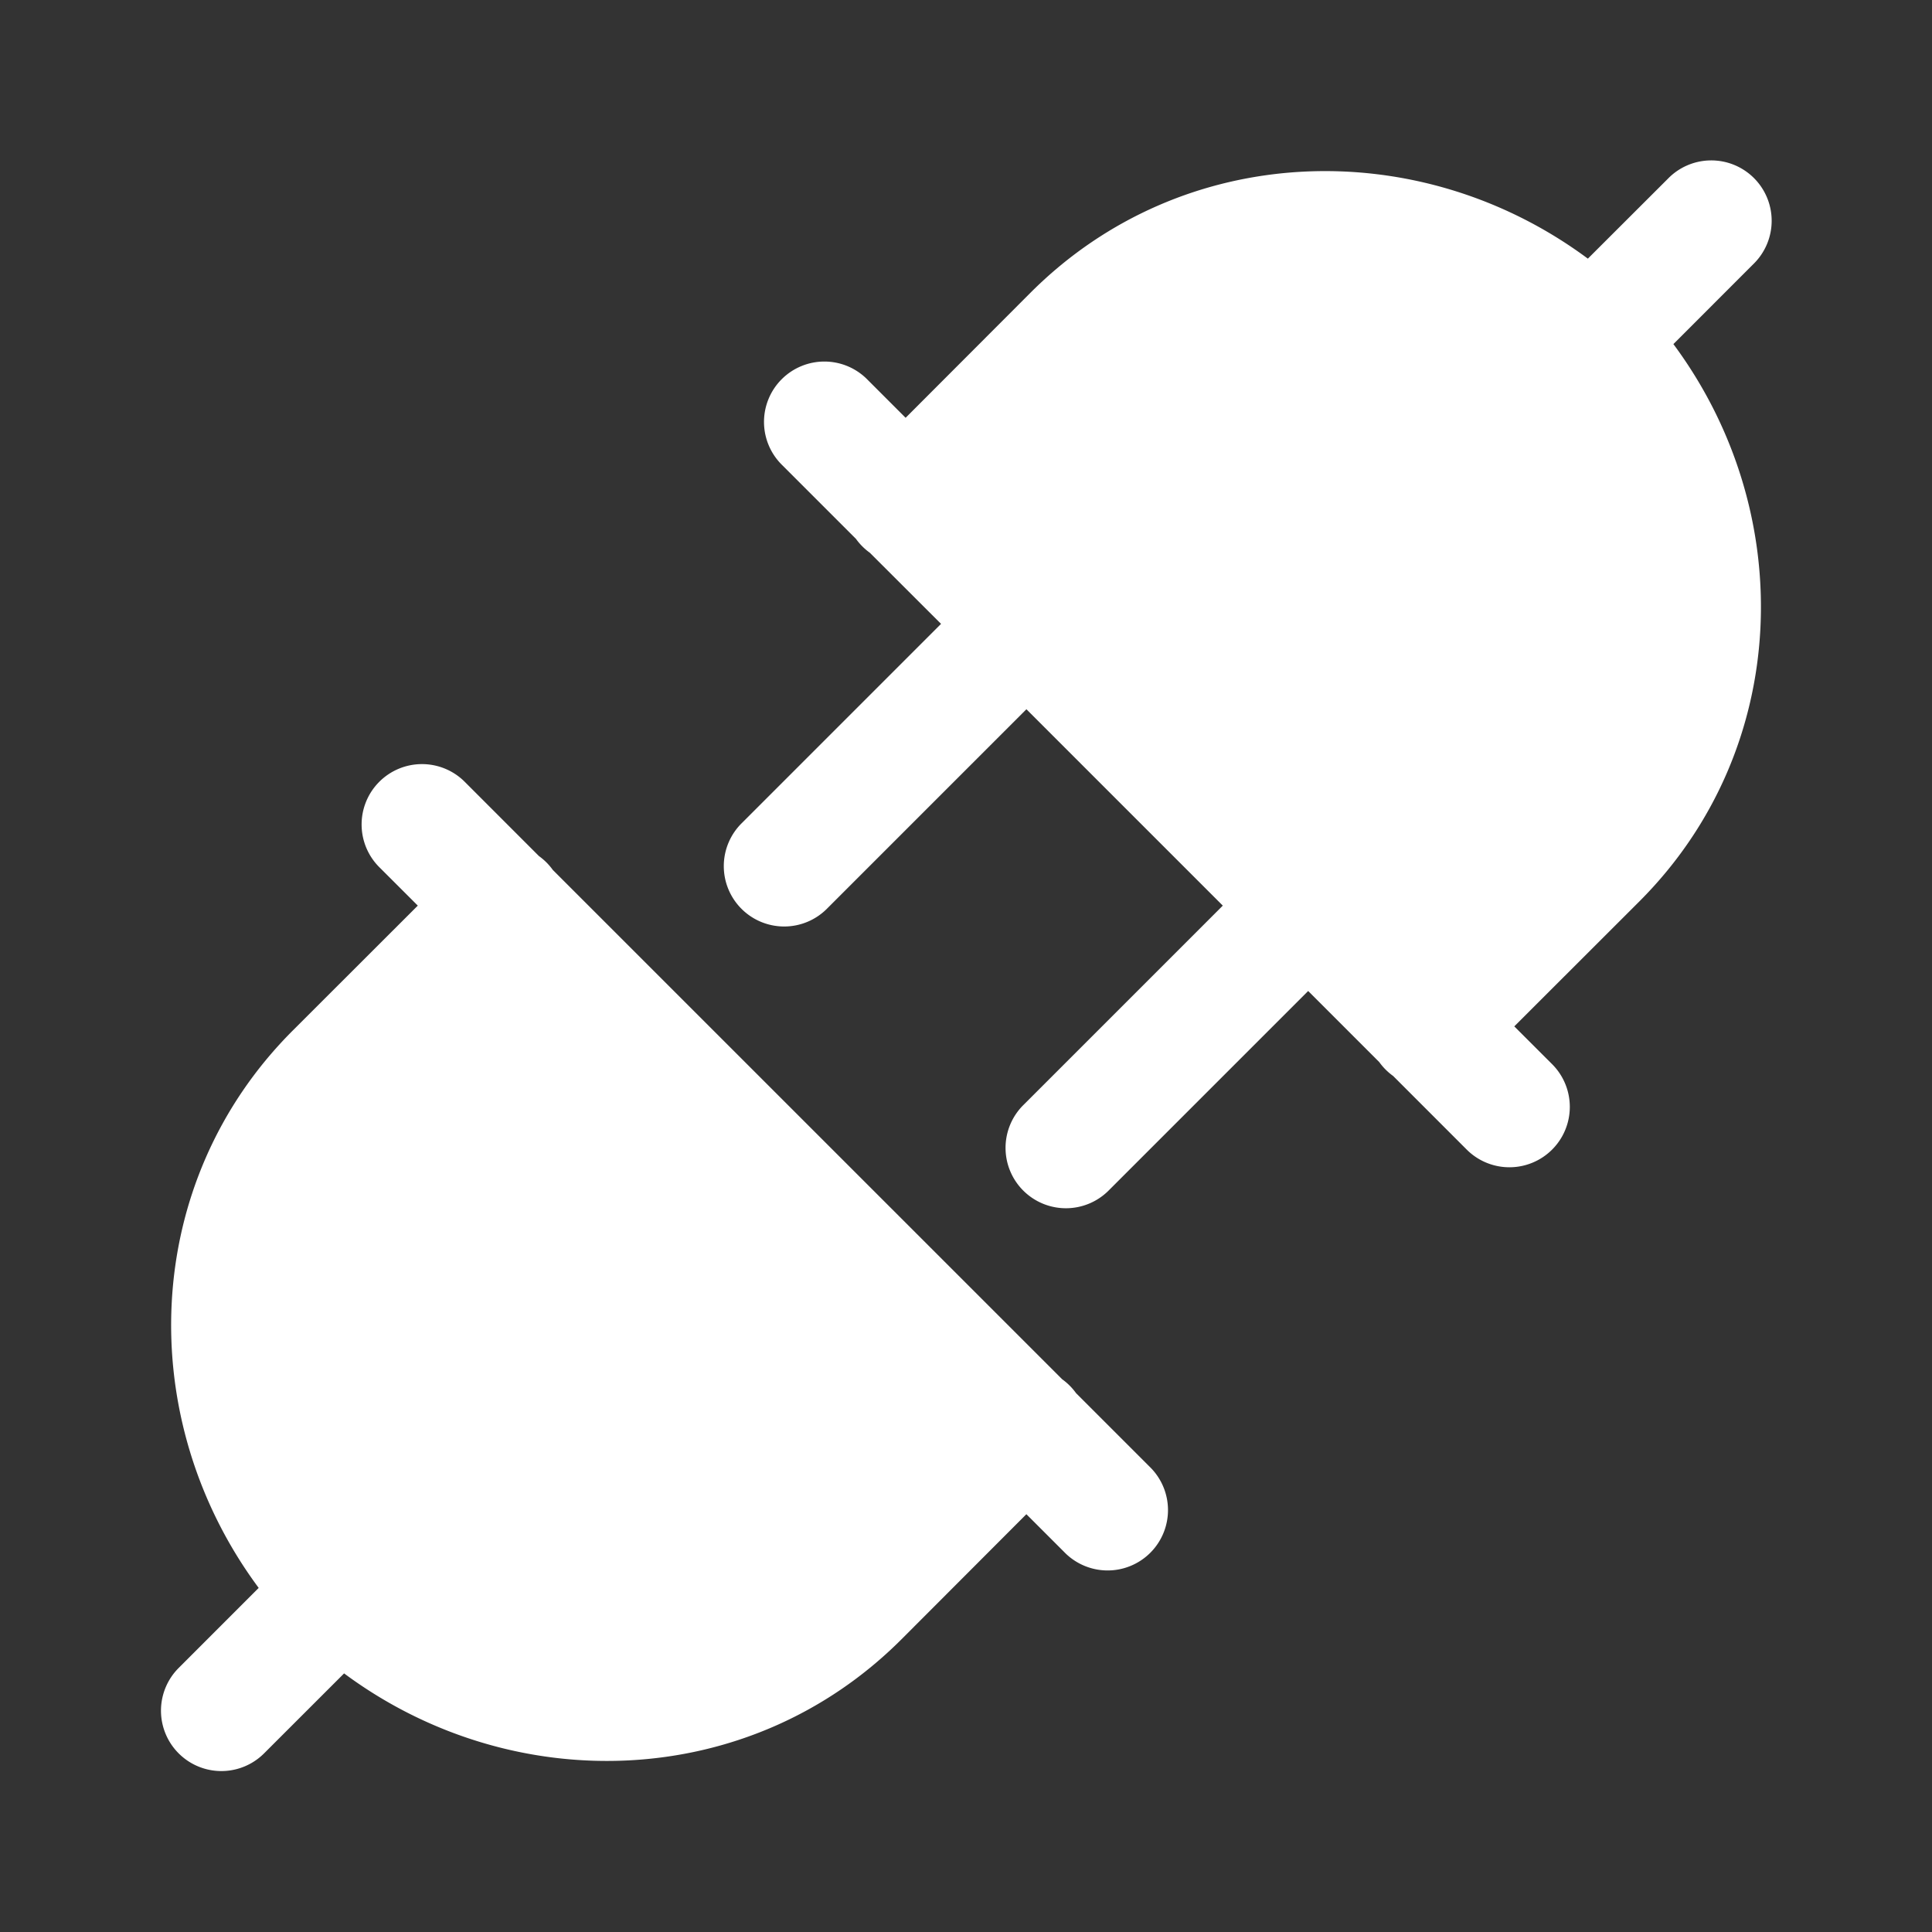
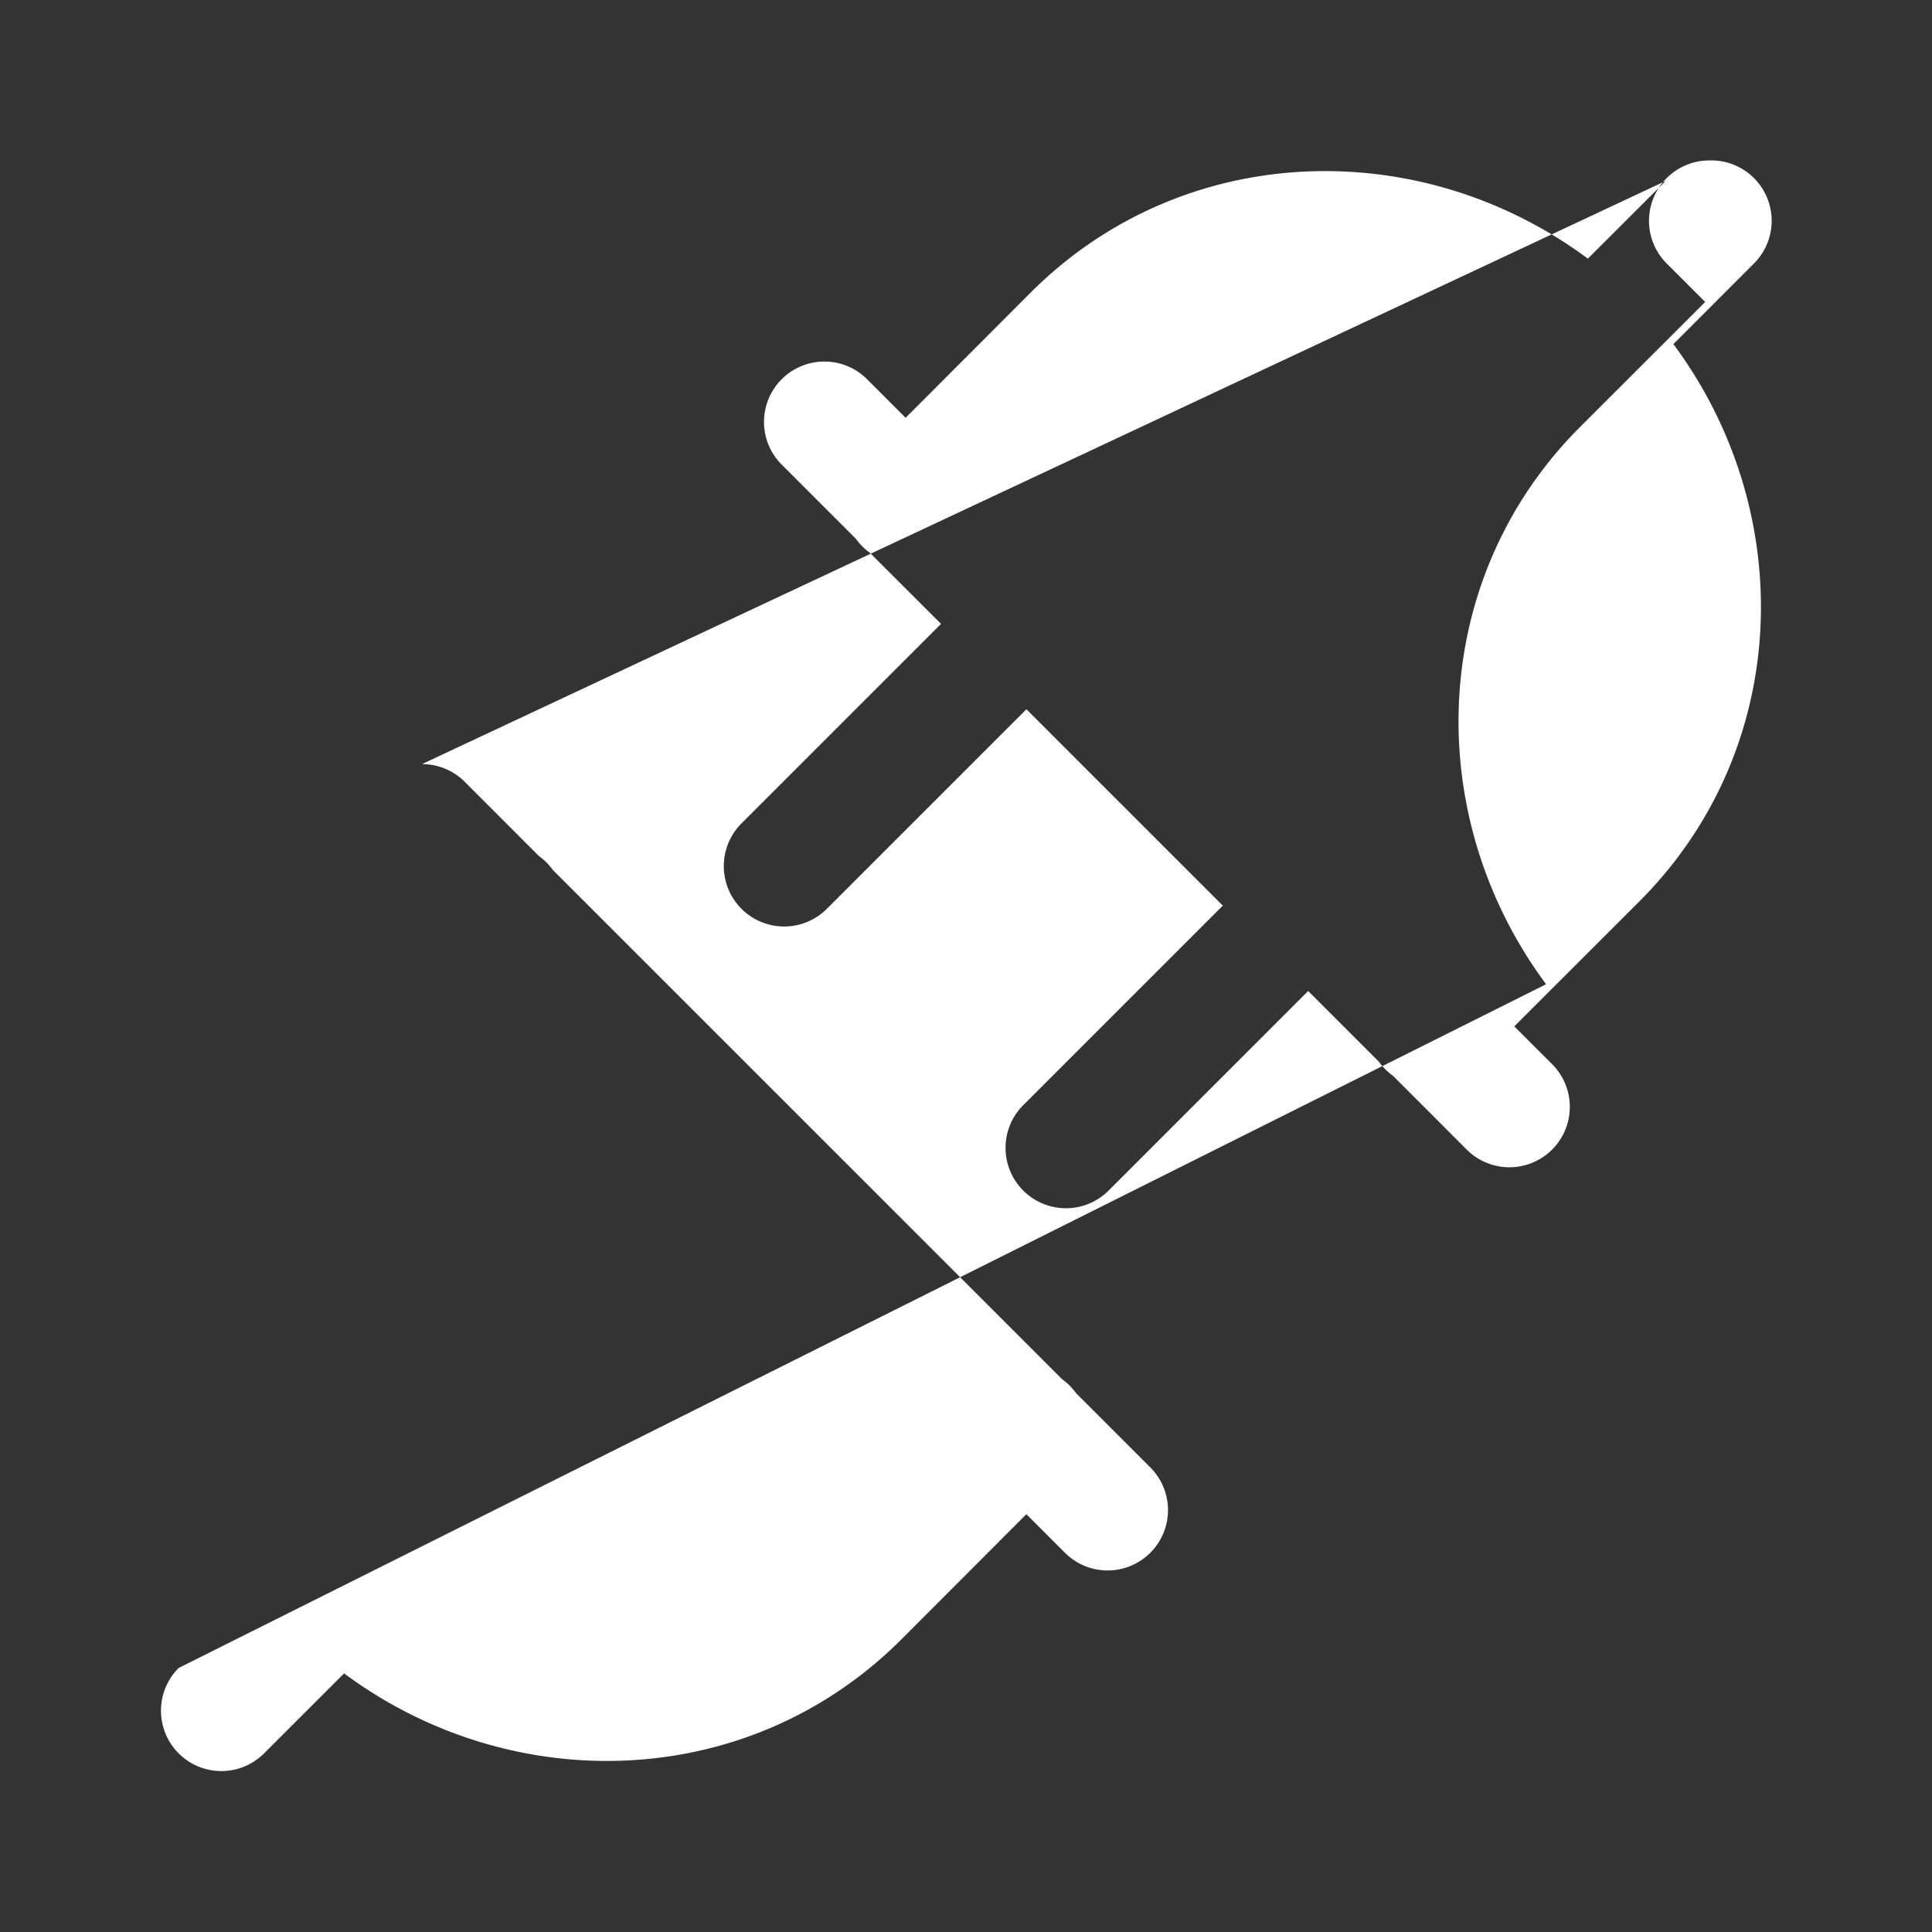
<svg xmlns="http://www.w3.org/2000/svg" viewBox="0 0 48 48" fill="#fff">
  <rect x="0" y="0" width="48" height="48" fill="#333333" stroke="none" />
-   <path d="M42.47 3.986a1.5 1.5 0 00-1.03.453l-1.99 1.987c-4.18-3.103-10.058-2.942-13.846.845L22.5 10.38l-.94-.94a1.5 1.5 0 10-2.12 2.122l1.826 1.826a1.5 1.5 0 00.345.345L23.38 15.5l-4.94 4.94a1.5 1.5 0 102.122 2.12l4.939-4.939L30.38 22.5l-4.94 4.94a1.5 1.5 0 102.122 2.12l4.939-4.939 1.766 1.766a1.5 1.5 0 00.345.345l1.828 1.829a1.5 1.5 0 102.122-2.122l-.94-.939 3.108-3.105c3.787-3.788 3.948-9.666.845-13.846l1.987-1.988a1.5 1.5 0 00-1.09-2.575zM10.485 18.984a1.5 1.5 0 00-1.045 2.577l.94.939-3.108 3.105c-3.787 3.788-3.948 9.666-.845 13.846L4.439 41.44a1.5 1.5 0 102.122 2.122l1.988-1.987c4.18 3.103 10.058 2.942 13.846-.845l3.105-3.11.94.94a1.5 1.5 0 102.12-2.122l-1.826-1.826a1.5 1.5 0 00-.345-.345L13.734 21.613a1.5 1.5 0 00-.345-.345l-1.828-1.829a1.5 1.5 0 00-1.077-.455z" />
+   <path d="M42.47 3.986a1.5 1.5 0 00-1.03.453l-1.99 1.987c-4.18-3.103-10.058-2.942-13.846.845L22.5 10.38l-.94-.94a1.5 1.5 0 10-2.12 2.122l1.826 1.826a1.5 1.5 0 00.345.345L23.38 15.5l-4.94 4.94a1.5 1.5 0 102.122 2.12l4.939-4.939L30.38 22.5l-4.94 4.94a1.5 1.5 0 102.122 2.12l4.939-4.939 1.766 1.766a1.5 1.5 0 00.345.345l1.828 1.829a1.5 1.5 0 102.122-2.122l-.94-.939 3.108-3.105c3.787-3.788 3.948-9.666.845-13.846l1.987-1.988a1.5 1.5 0 00-1.09-2.575za1.5 1.5 0 00-1.045 2.577l.94.939-3.108 3.105c-3.787 3.788-3.948 9.666-.845 13.846L4.439 41.44a1.5 1.5 0 102.122 2.122l1.988-1.987c4.18 3.103 10.058 2.942 13.846-.845l3.105-3.11.94.94a1.5 1.5 0 102.12-2.122l-1.826-1.826a1.5 1.5 0 00-.345-.345L13.734 21.613a1.5 1.5 0 00-.345-.345l-1.828-1.829a1.5 1.5 0 00-1.077-.455z" />
</svg>